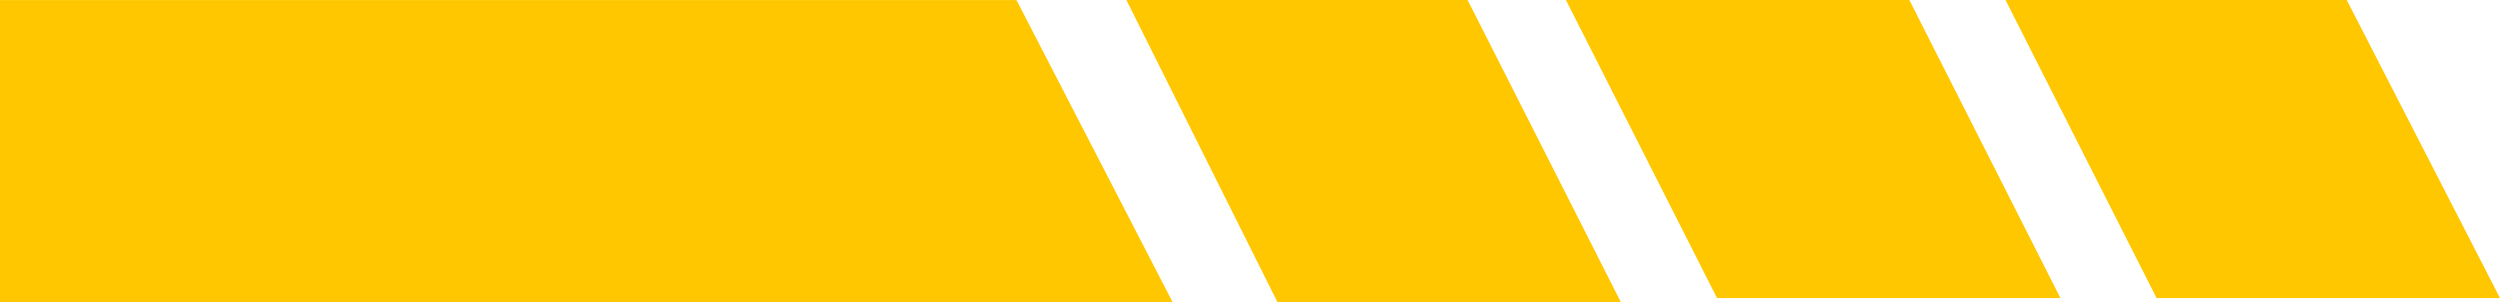
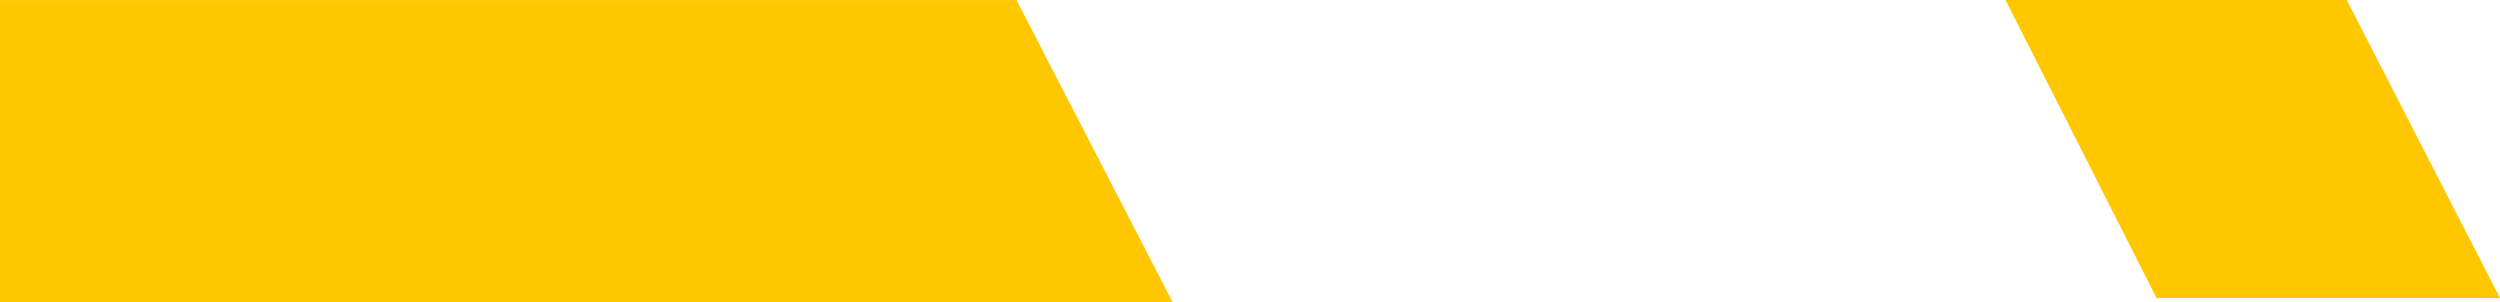
<svg xmlns="http://www.w3.org/2000/svg" width="91" height="11" viewBox="0 0 91 11" fill="none">
  <path d="M42.683 10.998H0V0.002H37L42.683 10.998Z" fill="#FFC700" />
-   <path d="M75 10.85H62.5L57 0H69.5L75 10.85Z" fill="#FFC700" />
-   <path d="M59 10.999H46.5L41 0H53.421L59 10.999Z" fill="#FFC700" />
  <path d="M91 10.85H78.5L73 0H85.421L91 10.85Z" fill="#FFC700" />
</svg>